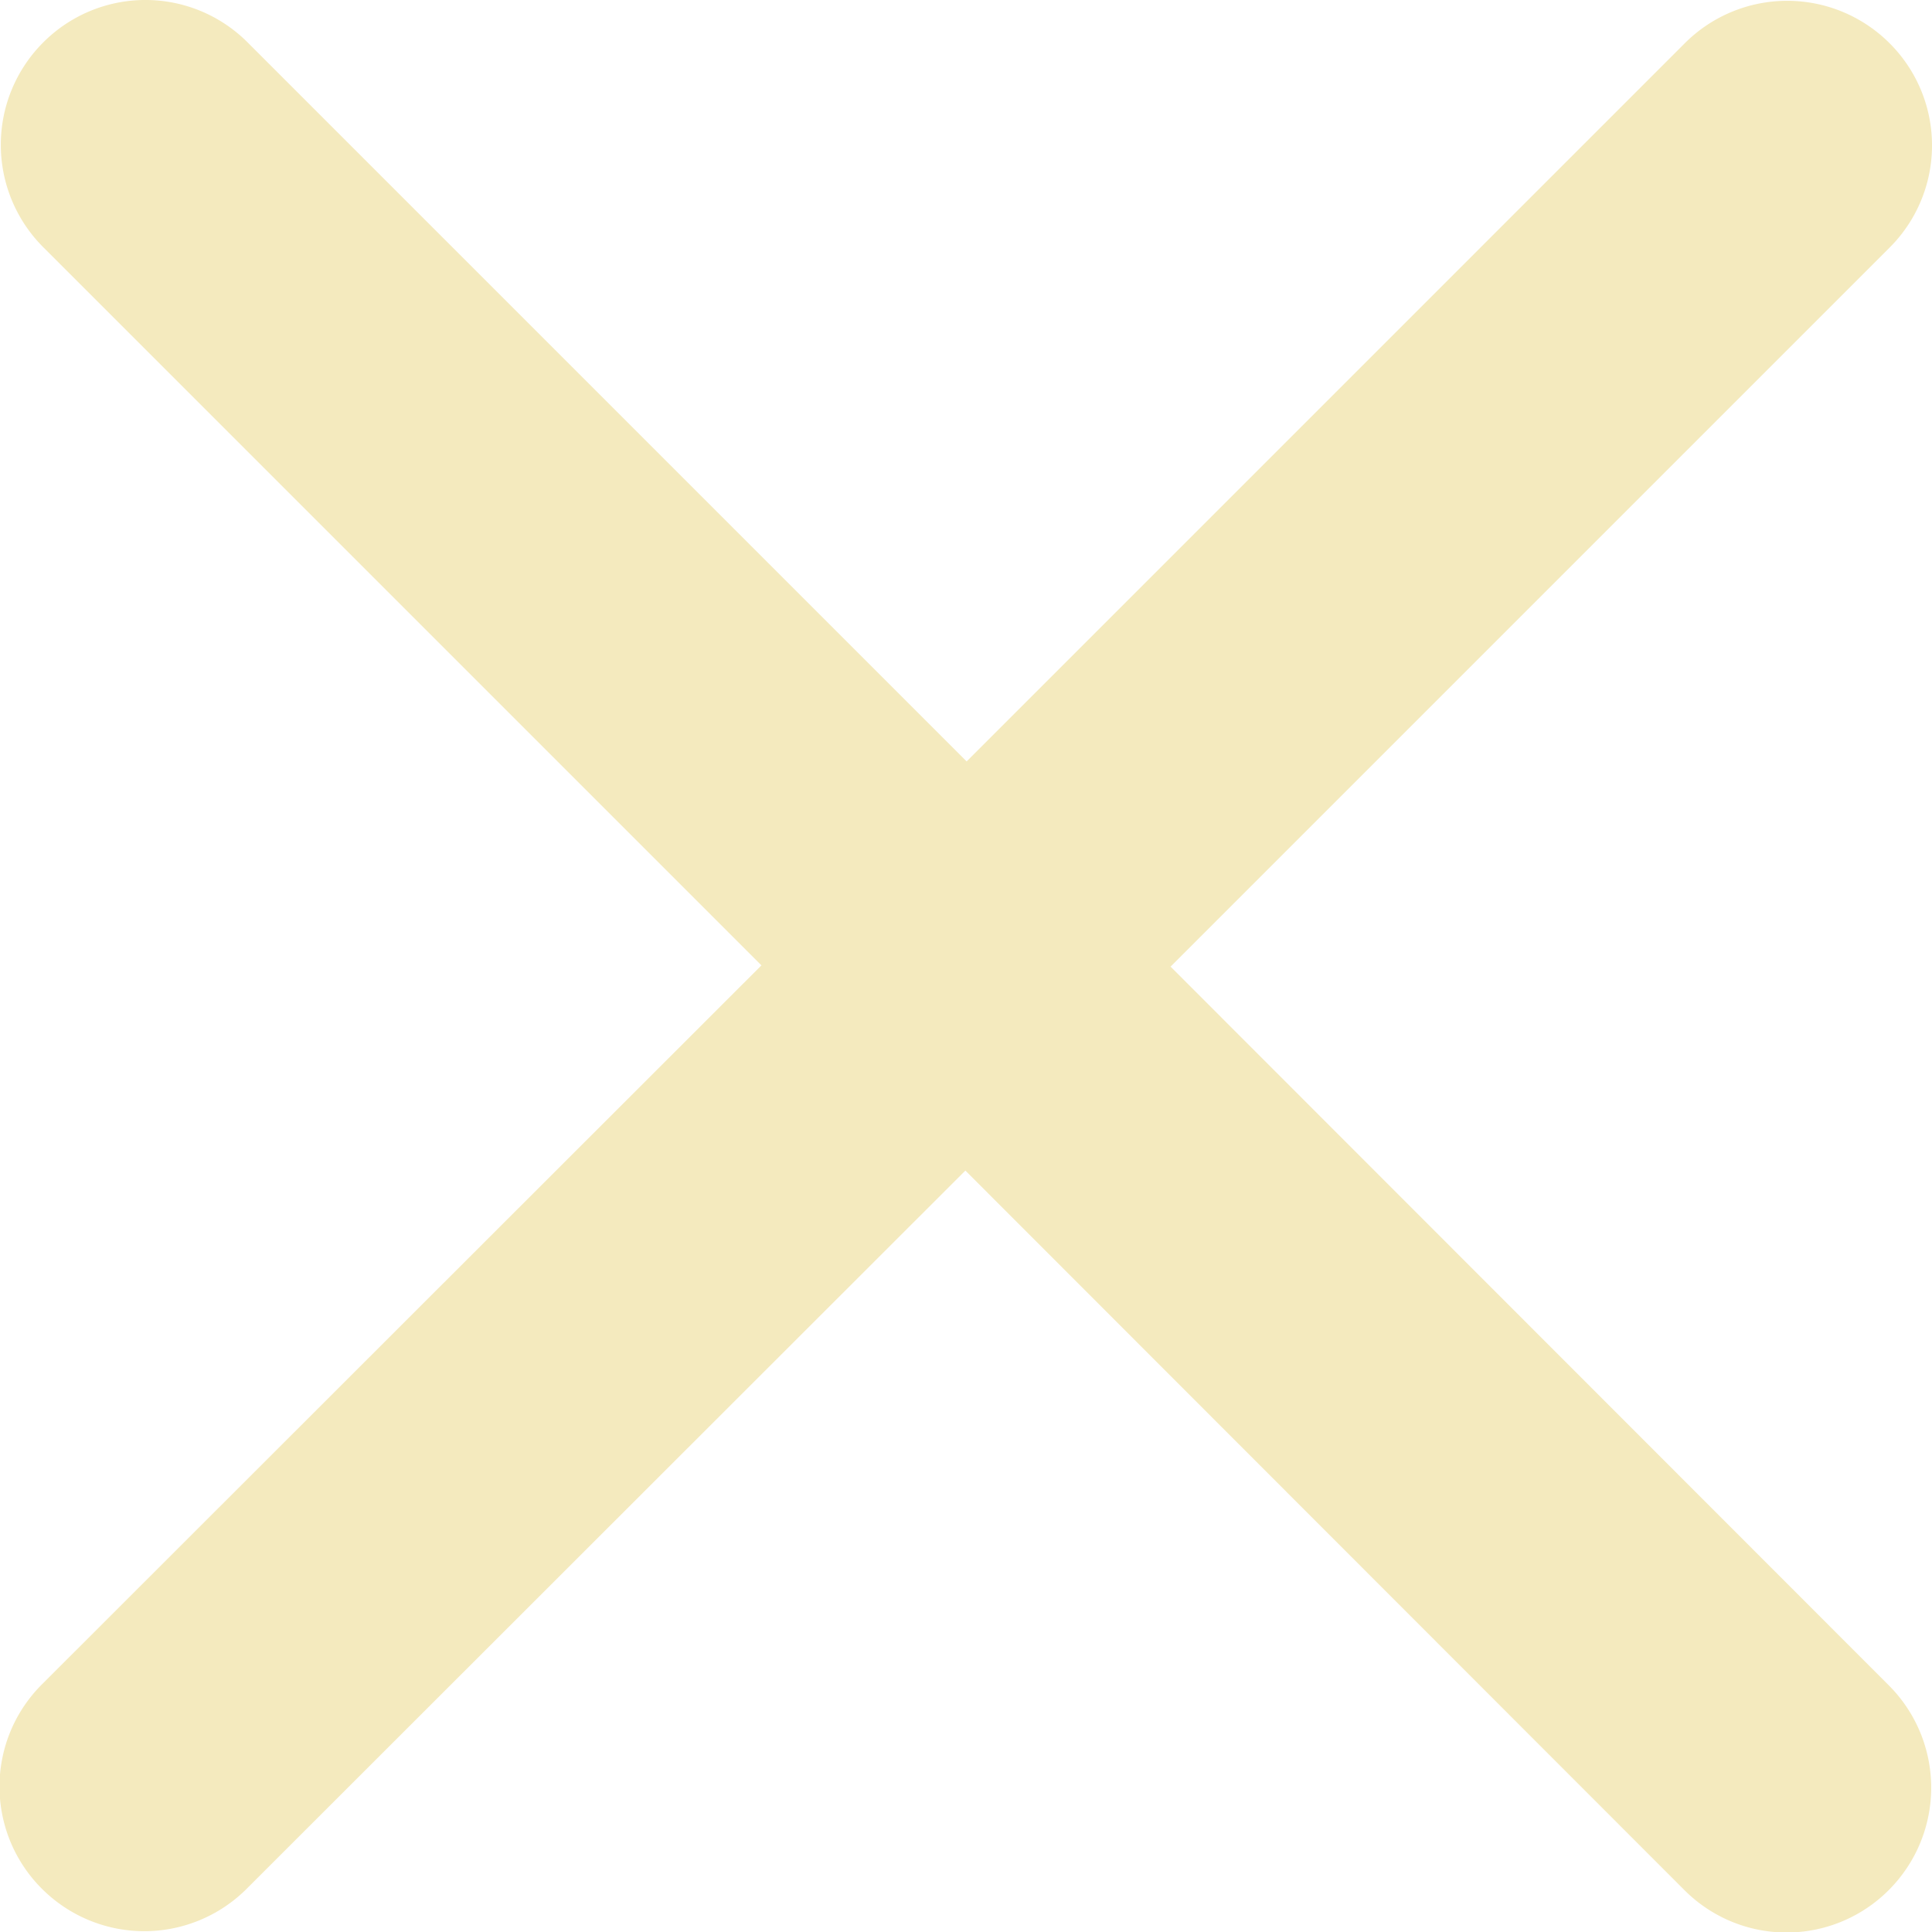
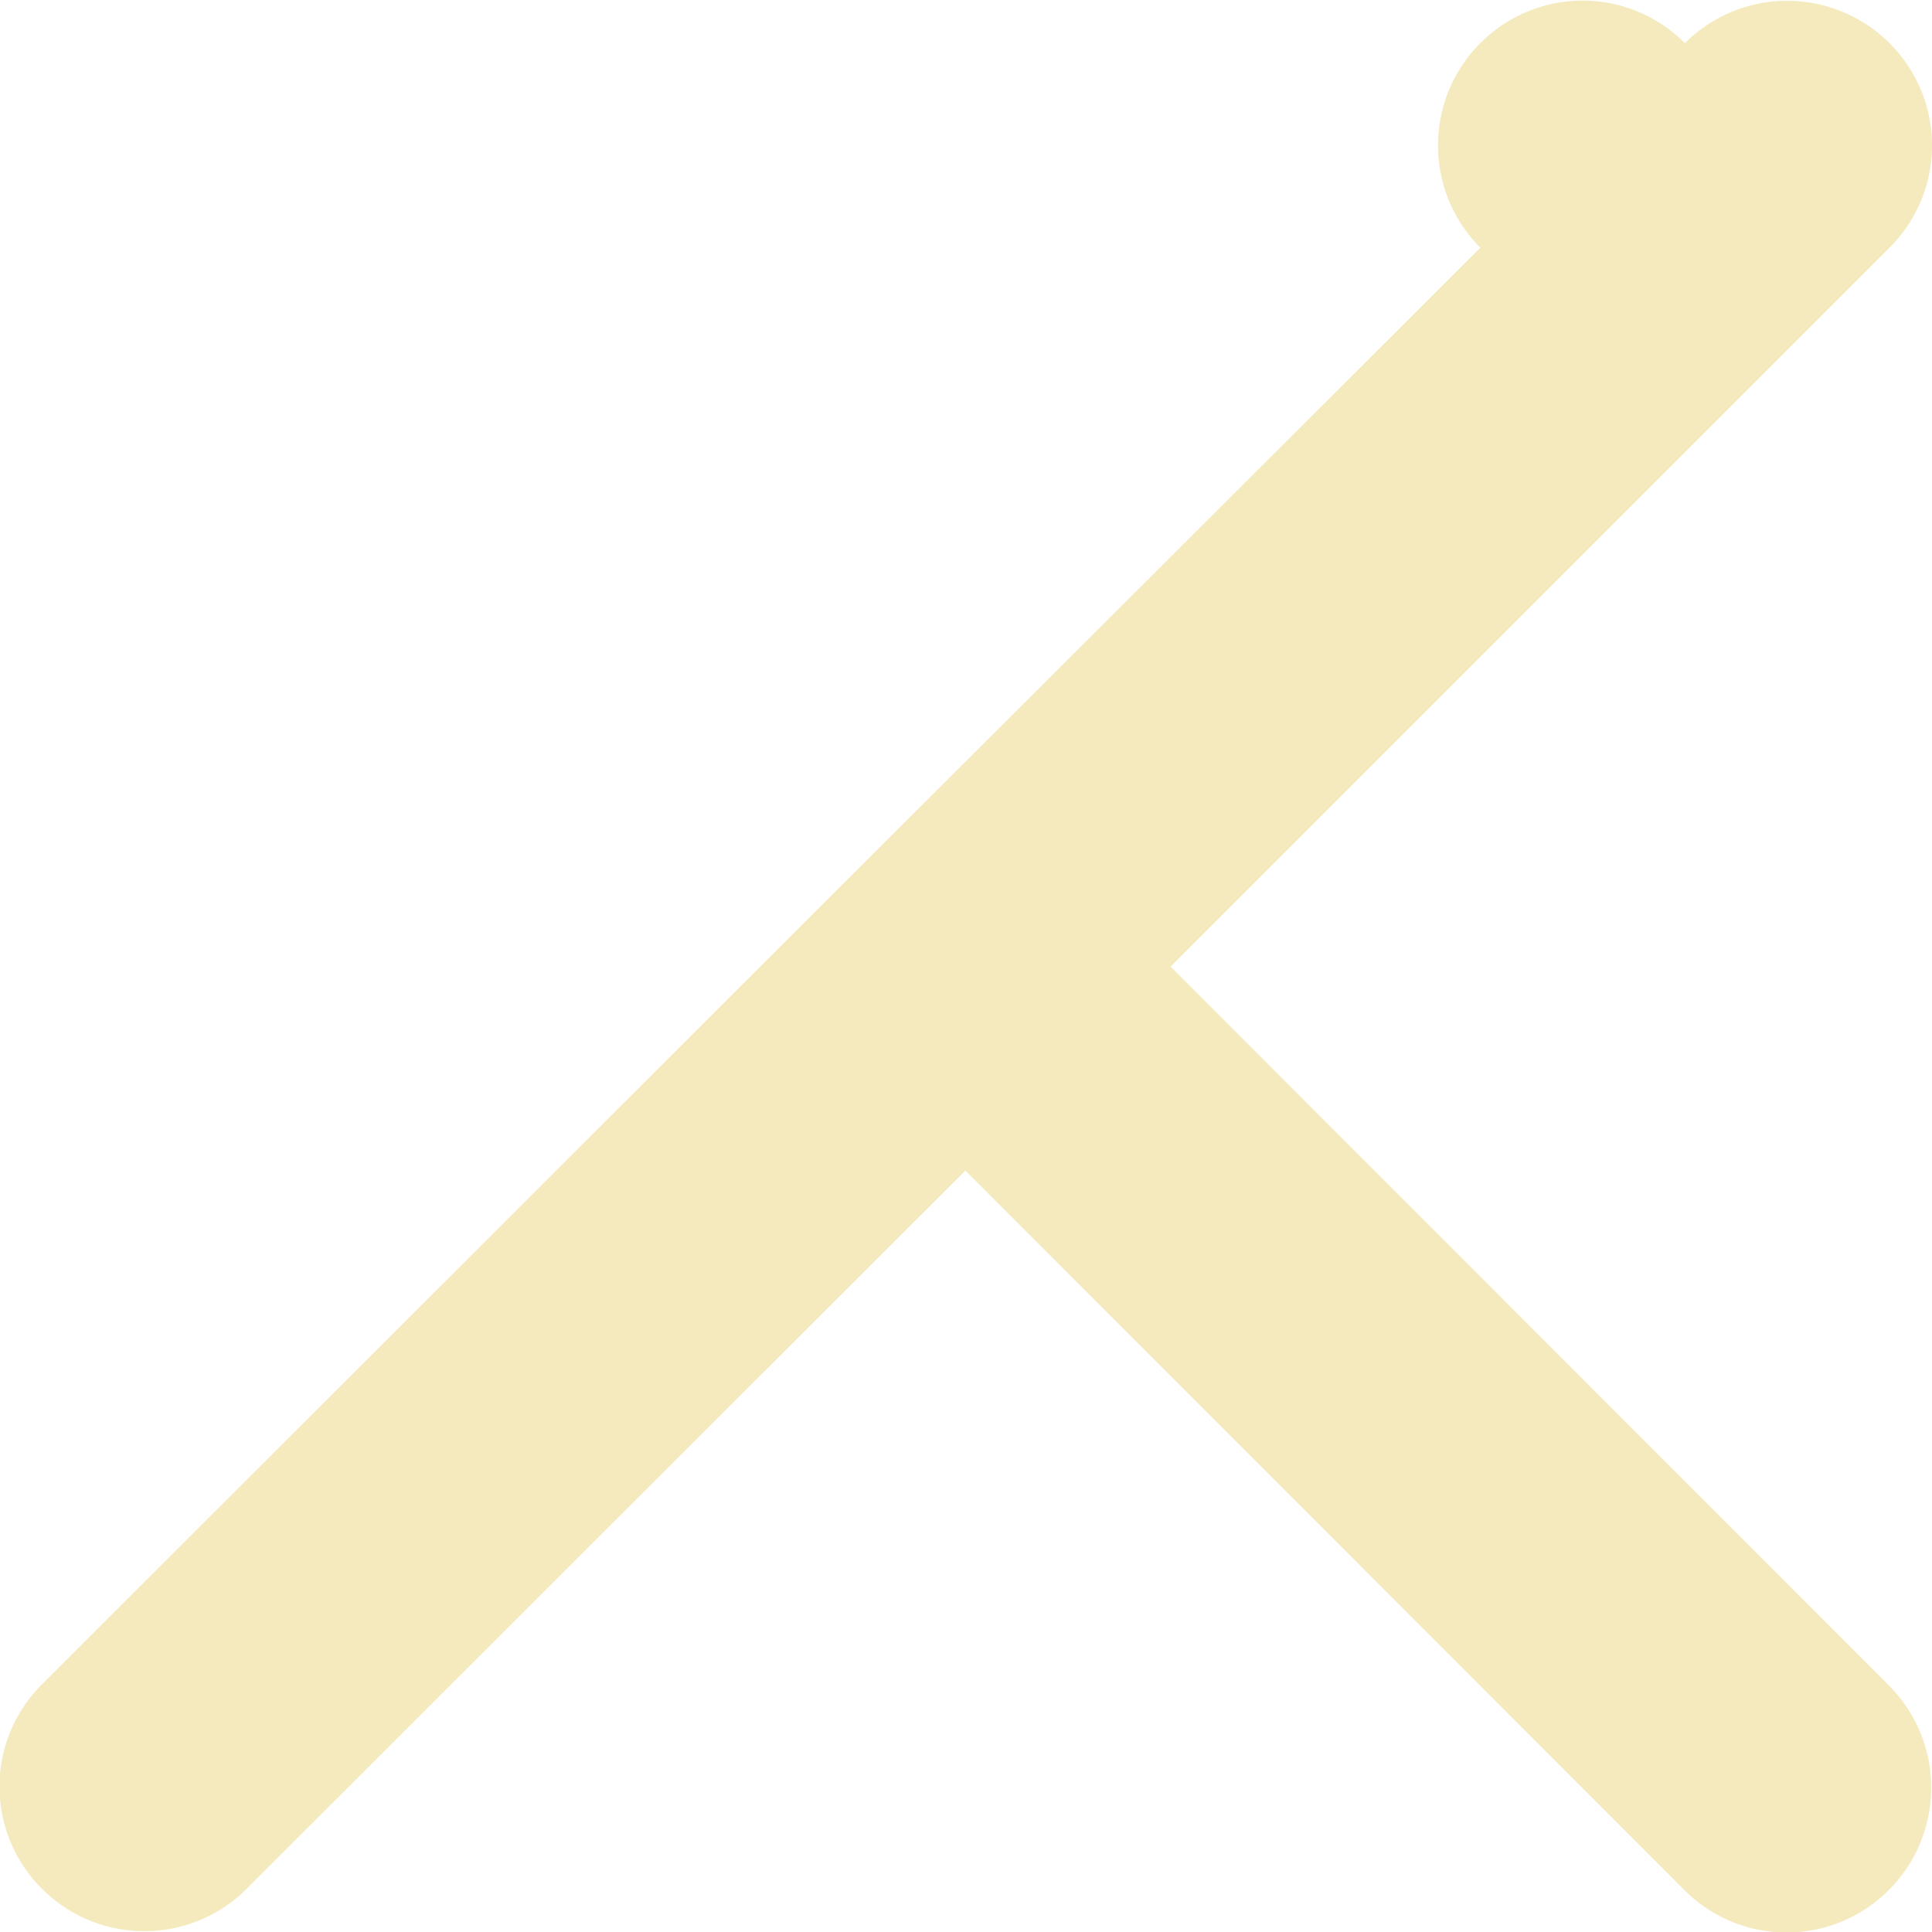
<svg xmlns="http://www.w3.org/2000/svg" width="15.63" height="15.63" viewBox="0 0 15.63 15.63">
-   <path d="M16.846-15.186a1.167,1.167,0,0,0,0-1.655,1.171,1.171,0,0,0-1.655,0L9.38-11.03,3.564-16.846a1.167,1.167,0,0,0-1.655,0,1.171,1.171,0,0,0,0,1.655L7.72-9.38,1.9-3.564a1.167,1.167,0,0,0,0,1.655,1.171,1.171,0,0,0,1.655,0L9.37-7.72,15.186-1.9a1.167,1.167,0,0,0,1.655,0,1.171,1.171,0,0,0,0-1.655L11.03-9.37Z" transform="translate(-1.56 17.19)" fill="#F4EABE" />
+   <path d="M16.846-15.186a1.167,1.167,0,0,0,0-1.655,1.171,1.171,0,0,0-1.655,0a1.167,1.167,0,0,0-1.655,0,1.171,1.171,0,0,0,0,1.655L7.72-9.38,1.9-3.564a1.167,1.167,0,0,0,0,1.655,1.171,1.171,0,0,0,1.655,0L9.37-7.72,15.186-1.9a1.167,1.167,0,0,0,1.655,0,1.171,1.171,0,0,0,0-1.655L11.03-9.37Z" transform="translate(-1.56 17.19)" fill="#F4EABE" />
</svg>